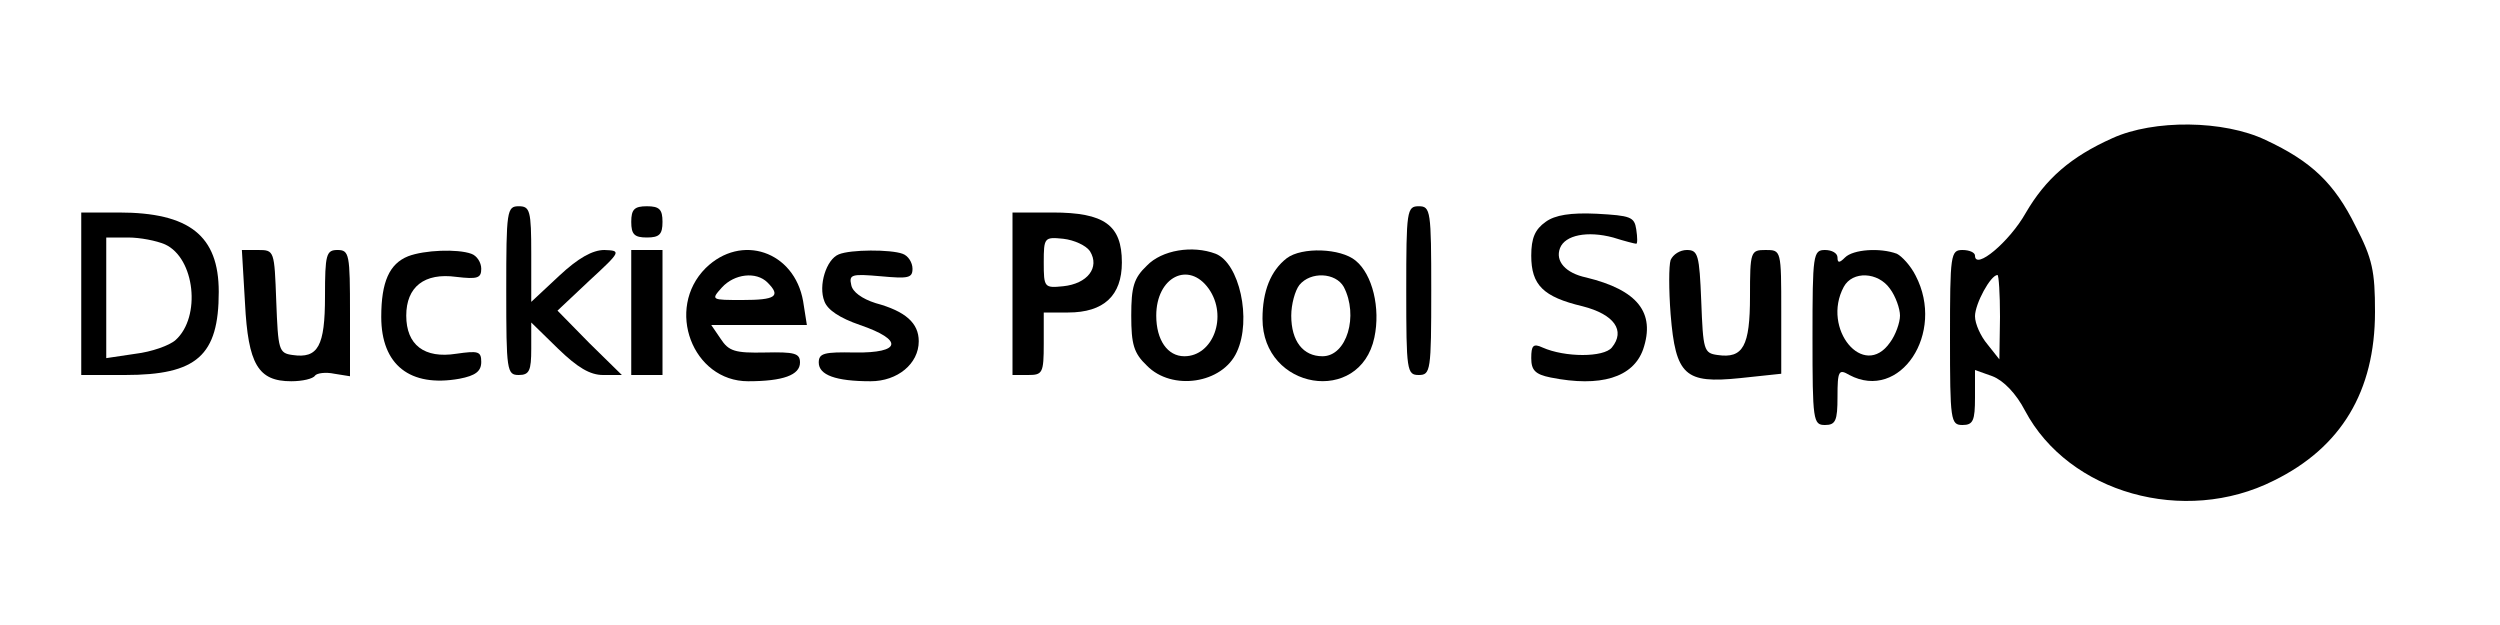
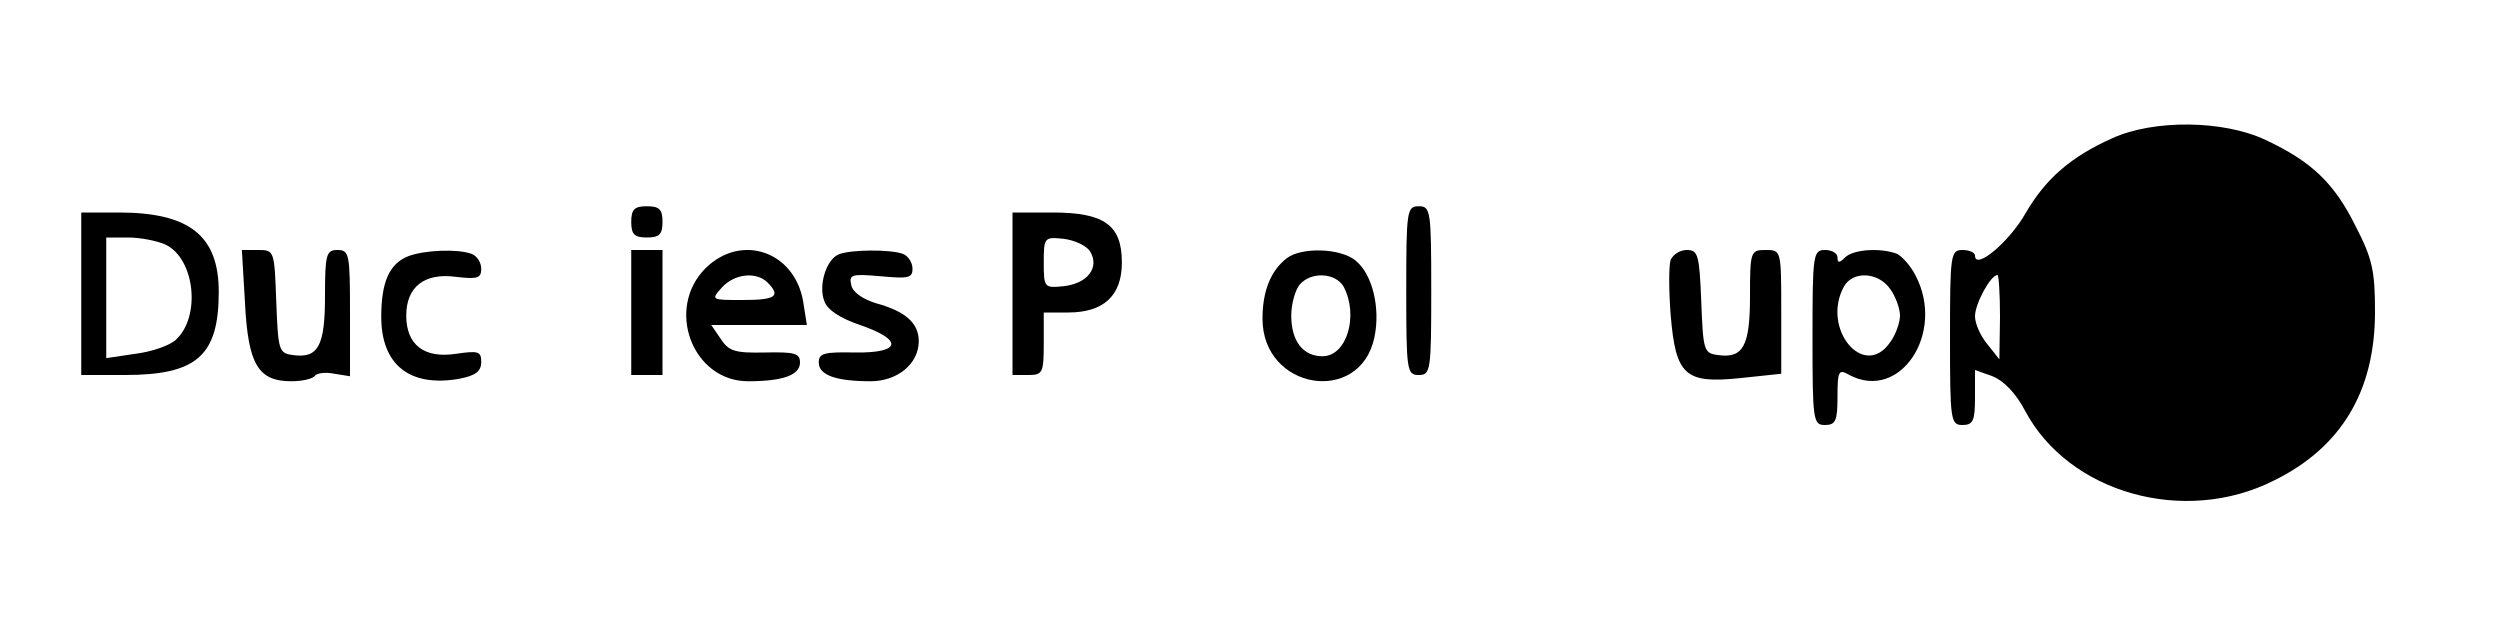
<svg xmlns="http://www.w3.org/2000/svg" version="1.0" width="400" height="100" viewBox="0 0 400 100" preserveAspectRatio="xMidYMid meet">
  <g transform="translate(0,100) scale(0.1,-0.1)" fill="#000000" stroke="none">
    <path d="M3380 779 c-67 -30 -107 -65 -139 -120 -26 -46 -81 -92 -81 -68 0 5 -9 9 -20 9 -19 0 -20 -7 -20 -140 0 -133 1 -140 20 -140 17 0 20 7 20 44 l0 44 28 -10 c18 -7 38 -28 52 -55 70 -132 255 -184 398 -112 108 53 162 143 162 270 0 65 -4 85 -31 137 -34 69 -71 104 -144 138 -67 32 -179 33 -245 3z m-180 -286 l-1 -68 -19 24 c-11 13 -20 33 -20 45 0 20 25 66 36 66 2 0 4 -30 4 -67z" />
-     <path d="M810 535 c0 -128 1 -135 20 -135 17 0 20 7 20 42 l0 42 43 -42 c31 -30 51 -42 72 -42 l30 0 -52 51 -51 52 51 48 c51 47 51 48 24 49 -19 0 -42 -13 -72 -41 l-45 -42 0 77 c0 69 -2 76 -20 76 -19 0 -20 -7 -20 -135z" />
    <path d="M1010 645 c0 -20 5 -25 25 -25 20 0 25 5 25 25 0 20 -5 25 -25 25 -20 0 -25 -5 -25 -25z" />
-     <path d="M2250 535 c0 -128 1 -135 20 -135 19 0 20 7 20 135 0 128 -1 135 -20 135 -19 0 -20 -7 -20 -135z" />
+     <path d="M2250 535 c0 -128 1 -135 20 -135 19 0 20 7 20 135 0 128 -1 135 -20 135 -19 0 -20 -7 -20 -135" />
    <path d="M130 530 l0 -130 70 0 c115 0 150 31 150 133 0 90 -47 127 -160 127 l-60 0 0 -130z m134 79 c48 -22 58 -116 17 -153 -10 -9 -39 -19 -64 -22 l-47 -7 0 97 0 96 35 0 c19 0 45 -5 59 -11z" />
    <path d="M1620 530 l0 -130 25 0 c23 0 25 3 25 50 l0 50 39 0 c57 0 86 27 86 80 0 60 -28 80 -111 80 l-64 0 0 -130z m124 68 c16 -26 -4 -52 -43 -56 -30 -3 -31 -2 -31 38 0 40 1 41 31 38 18 -2 37 -11 43 -20z" />
-     <path d="M2473 645 c-17 -12 -23 -26 -23 -54 0 -47 19 -66 82 -81 51 -13 69 -39 47 -66 -13 -16 -75 -16 -111 0 -15 7 -18 3 -18 -17 0 -19 6 -26 31 -31 80 -16 132 0 148 45 20 59 -9 95 -91 115 -33 7 -50 26 -42 47 8 21 44 28 85 17 19 -6 35 -10 37 -10 2 0 2 10 0 23 -3 20 -9 22 -63 25 -42 2 -67 -2 -82 -13z" />
    <path d="M392 515 c5 -98 21 -125 74 -125 18 0 35 4 38 9 3 4 17 6 31 3 l25 -4 0 101 c0 94 -1 101 -20 101 -18 0 -20 -7 -20 -74 0 -80 -11 -100 -52 -94 -22 3 -23 8 -26 86 -3 81 -3 82 -29 82 l-26 0 5 -85z" />
    <path d="M653 590 c-30 -12 -43 -41 -43 -97 0 -77 46 -113 125 -99 26 5 35 12 35 27 0 17 -5 18 -40 13 -51 -8 -80 14 -80 61 0 46 29 69 80 62 34 -4 40 -2 40 13 0 10 -7 21 -16 24 -22 8 -75 6 -101 -4z" />
    <path d="M1010 500 l0 -100 25 0 25 0 0 100 0 100 -25 0 -25 0 0 -100z" />
    <path d="M1129 571 c-65 -65 -21 -181 68 -181 56 0 83 10 83 30 0 15 -9 17 -56 16 -48 -1 -58 2 -71 22 l-15 22 76 0 77 0 -6 38 c-14 80 -99 109 -156 53z m99 -23 c22 -22 13 -28 -40 -28 -50 0 -51 0 -33 20 20 22 55 26 73 8z" />
    <path d="M1342 593 c-20 -8 -33 -50 -23 -75 5 -14 25 -27 57 -38 70 -24 66 -45 -8 -44 -49 1 -58 -1 -58 -16 0 -20 27 -30 83 -30 43 0 77 28 77 64 0 29 -21 48 -69 61 -22 7 -37 18 -39 29 -4 17 1 18 47 14 44 -4 51 -3 51 12 0 10 -7 21 -16 24 -19 7 -83 7 -102 -1z" />
-     <path d="M1835 575 c-21 -20 -25 -34 -25 -80 0 -46 4 -60 25 -80 40 -41 121 -29 144 22 24 52 4 142 -34 157 -37 14 -86 6 -110 -19z m99 -37 c31 -44 7 -108 -39 -108 -27 0 -45 26 -45 65 0 62 52 88 84 43z" />
    <path d="M2059 587 c-26 -20 -39 -53 -39 -97 0 -114 156 -139 179 -30 10 47 -3 101 -30 123 -24 20 -86 22 -110 4z m91 -46 c24 -46 5 -111 -34 -111 -31 0 -50 24 -50 65 0 18 6 40 13 49 18 22 58 20 71 -3z" />
    <path d="M2673 584 c-3 -9 -3 -48 0 -87 8 -98 23 -111 111 -102 l66 7 0 99 c0 99 0 99 -25 99 -24 0 -25 -2 -25 -74 0 -80 -11 -100 -52 -94 -22 3 -23 8 -26 86 -3 74 -5 82 -23 82 -11 0 -22 -7 -26 -16z" />
    <path d="M2900 460 c0 -133 1 -140 20 -140 17 0 20 7 20 45 0 42 2 45 19 35 81 -43 154 67 106 159 -8 16 -22 31 -30 35 -27 10 -70 7 -83 -6 -9 -9 -12 -9 -12 0 0 7 -9 12 -20 12 -19 0 -20 -7 -20 -140z m124 78 c9 -12 16 -32 16 -43 0 -11 -7 -31 -16 -43 -42 -60 -110 22 -74 89 14 26 55 24 74 -3z" />
  </g>
</svg>